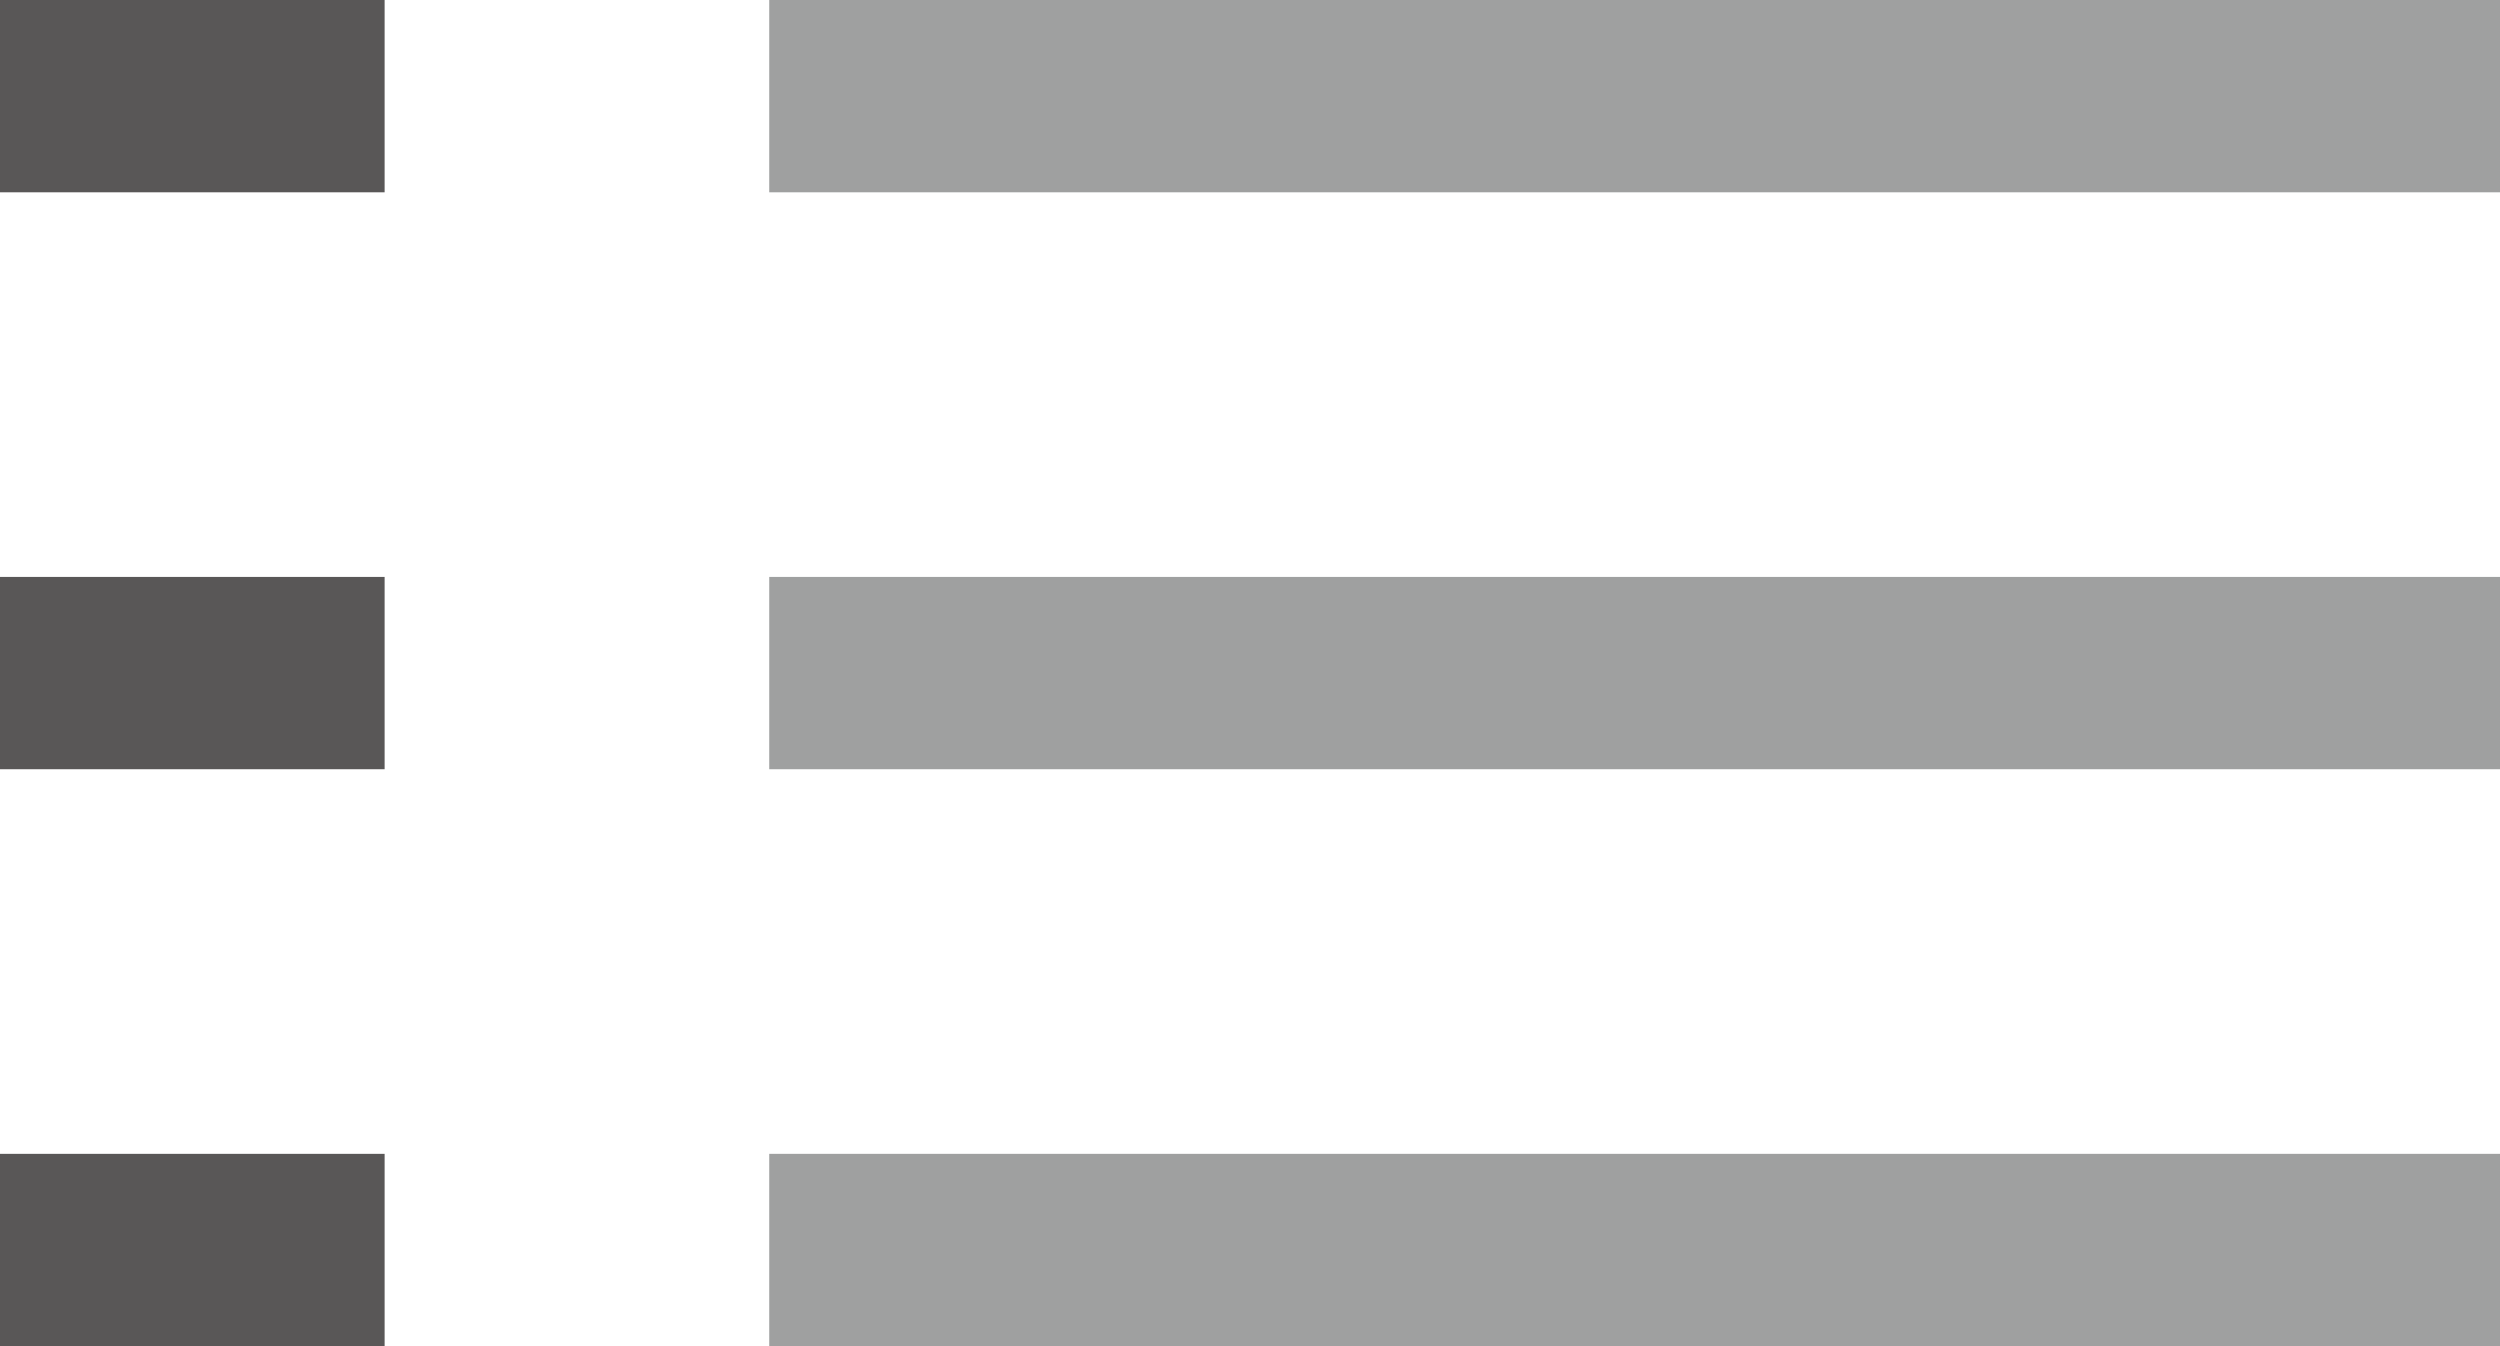
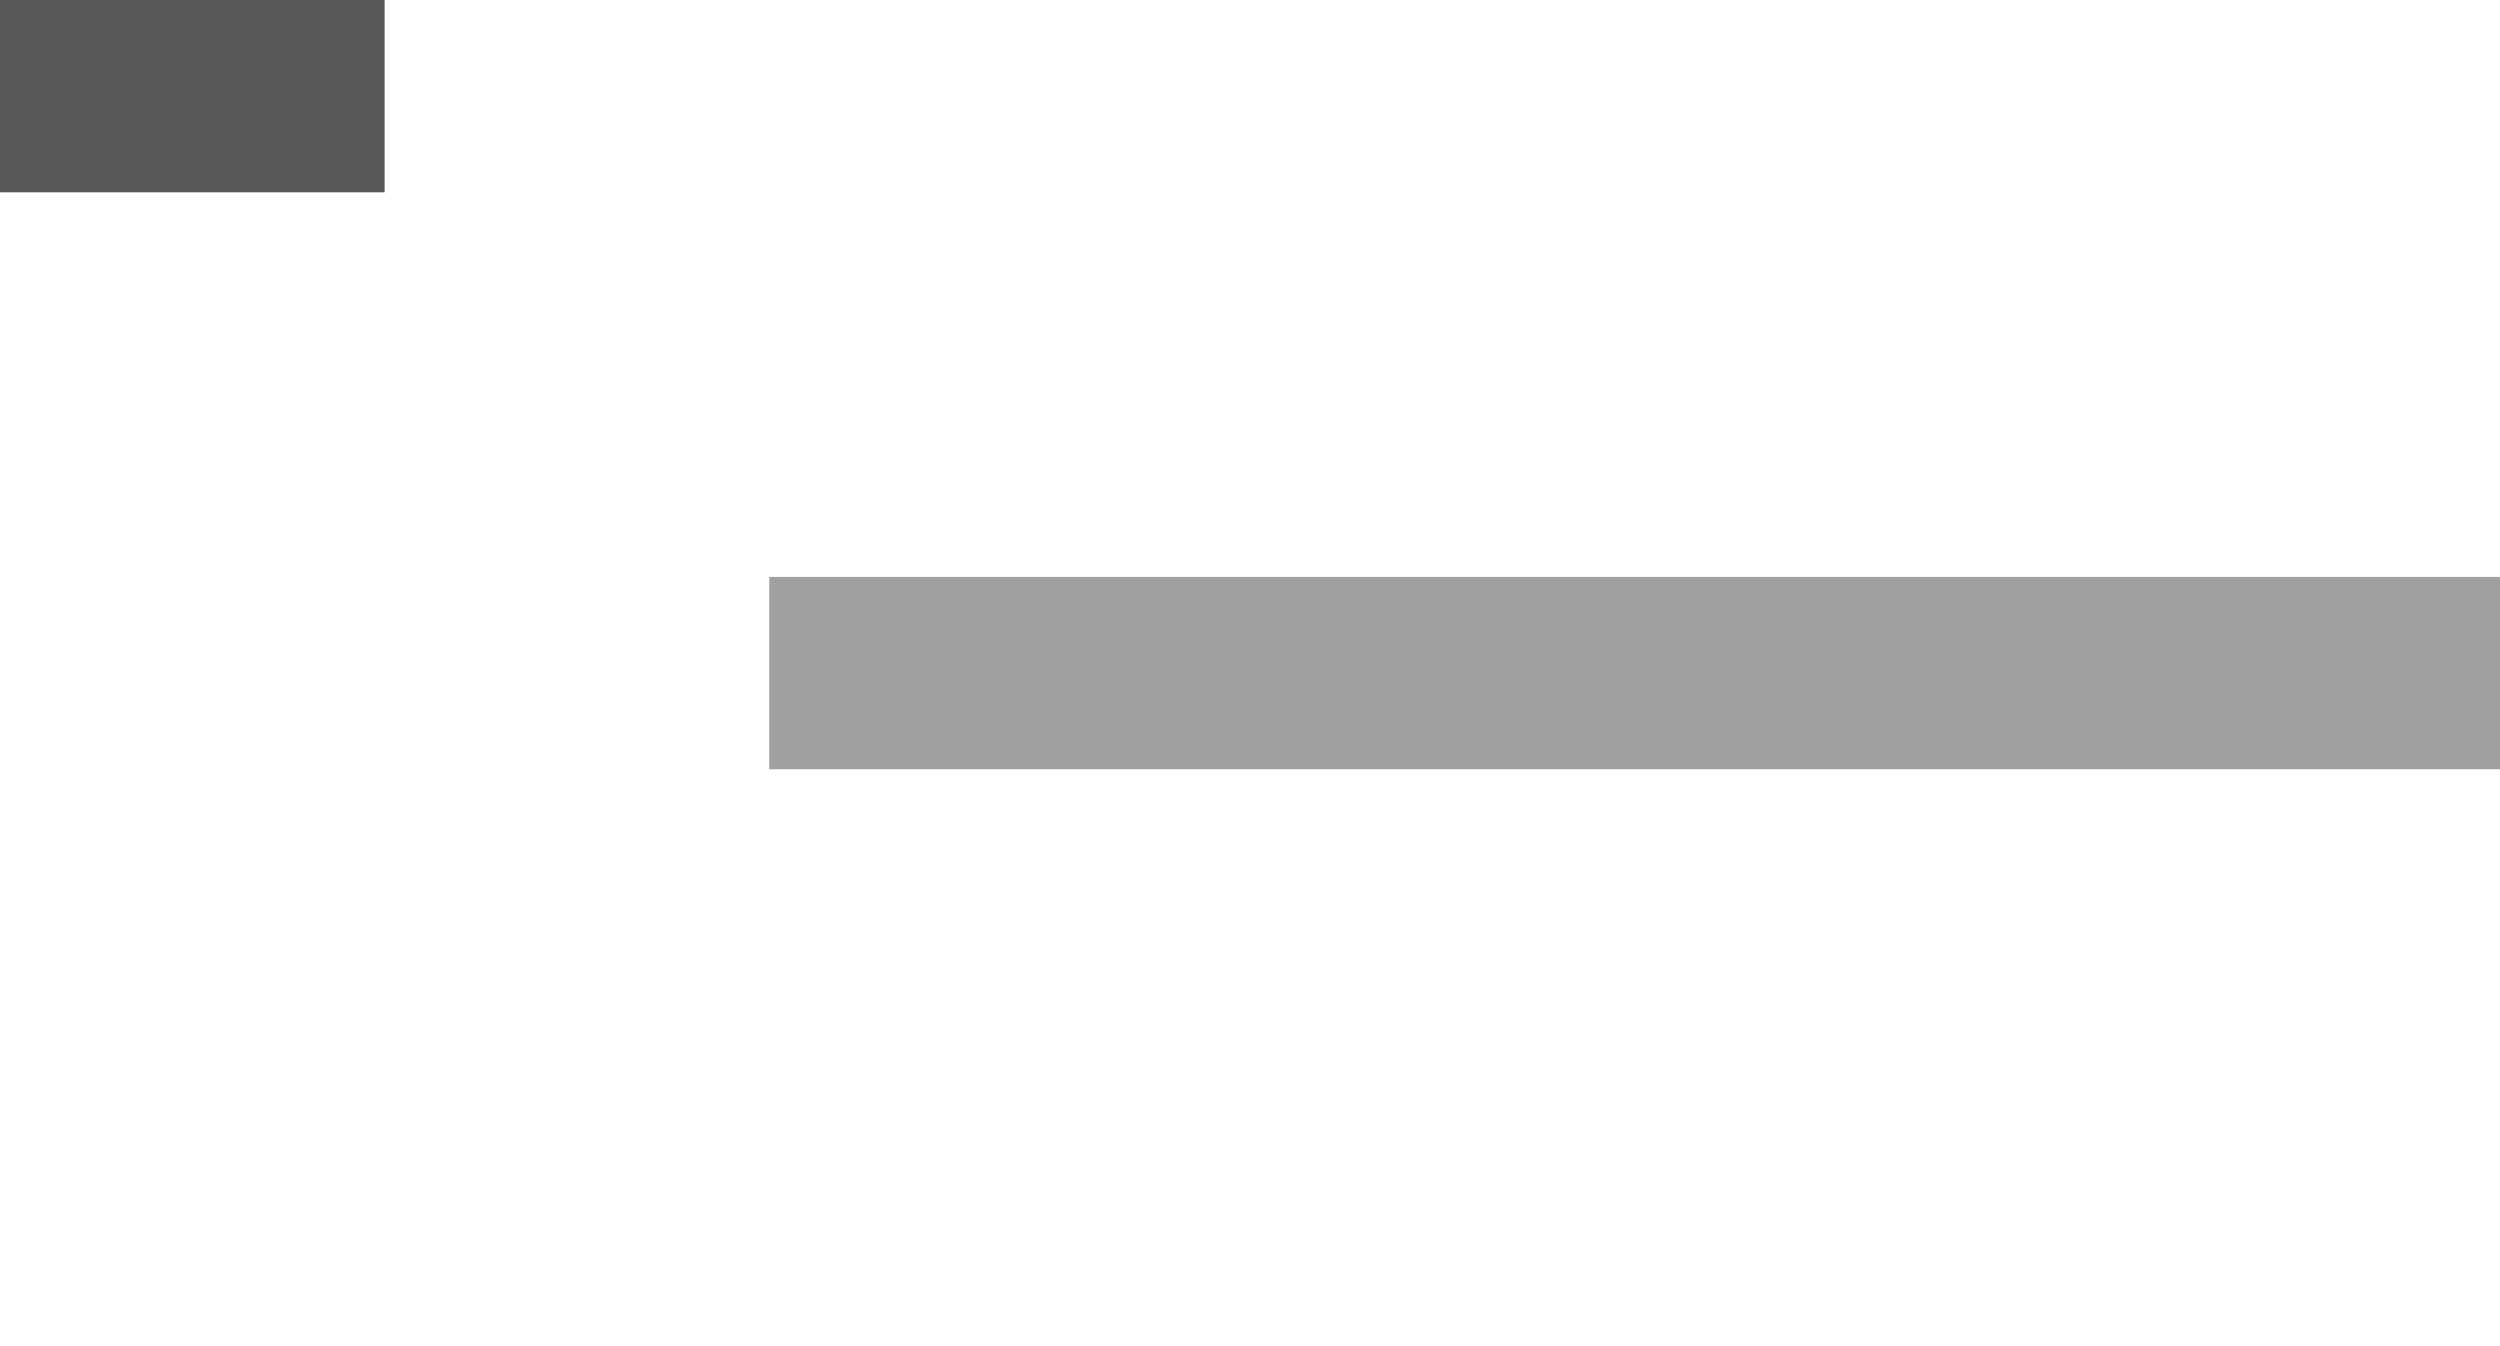
<svg xmlns="http://www.w3.org/2000/svg" version="1.1" id="レイヤー_1" x="0px" y="0px" width="26px" height="14px" viewBox="0 0 26 14" enable-background="new 0 0 26 14" xml:space="preserve">
  <g>
    <rect fill="#595757" width="4" height="2" />
-     <rect x="8" fill="#9FA0A0" width="18" height="2" />
-     <rect y="6" fill="#595757" width="4" height="2" />
    <rect x="8" y="6" fill="#9FA0A0" width="18" height="2" />
-     <rect y="12" fill="#595757" width="4" height="2" />
-     <rect x="8" y="12" fill="#9FA0A0" width="18" height="2" />
  </g>
</svg>